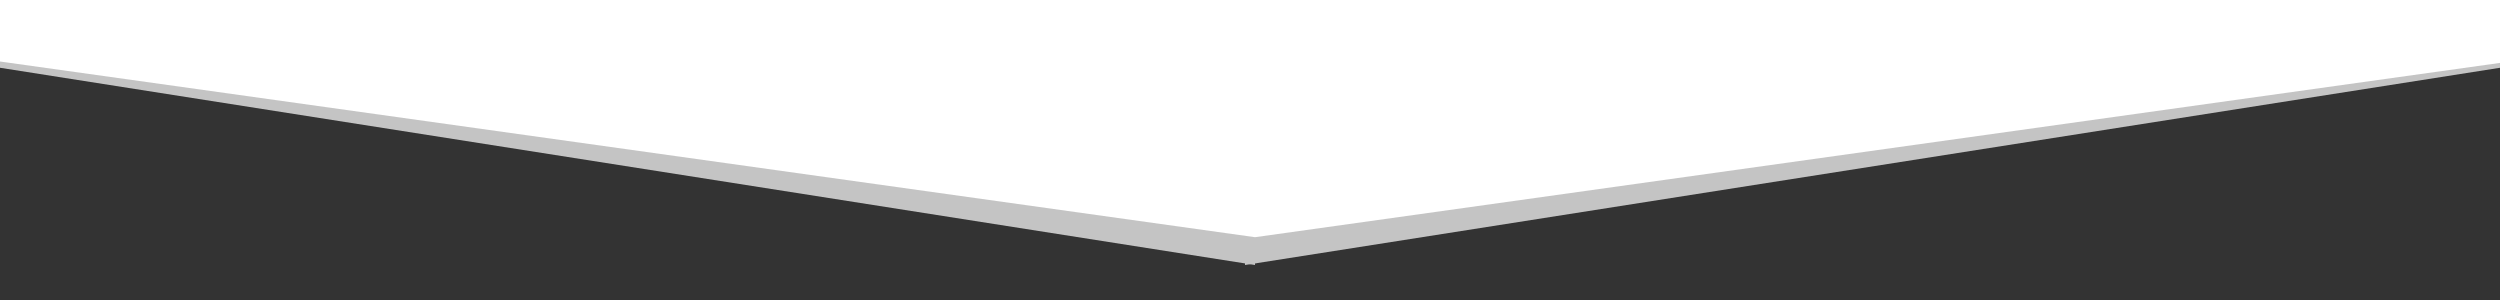
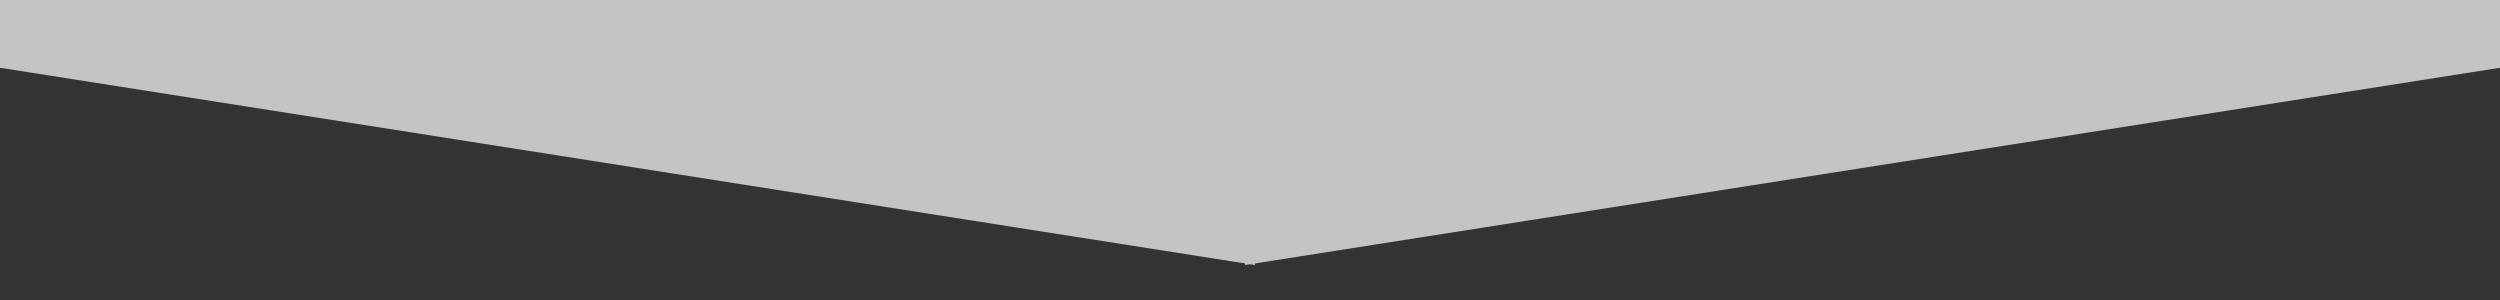
<svg xmlns="http://www.w3.org/2000/svg" version="1.1" id="Ebene_1" x="0px" y="0px" width="500px" height="60px" viewBox="0 0 500 60" enable-background="new 0 0 500 60" xml:space="preserve">
  <rect x="0" y="0" width="500" height="60" fill="#333333" stroke="none" />
  <polygon fill="#C4C4C4" points="251,53 -2,13.24 -2,-7 251,-7 " />
  <polygon fill="#C4C4C4" points="249,-7 502,-7 502,13.24 249,53 " />
-   <polygon fill="#FFFFFF" points="503,12.16 251,47.439 -1,12.16 -1,-8 503,-8 " />
</svg>